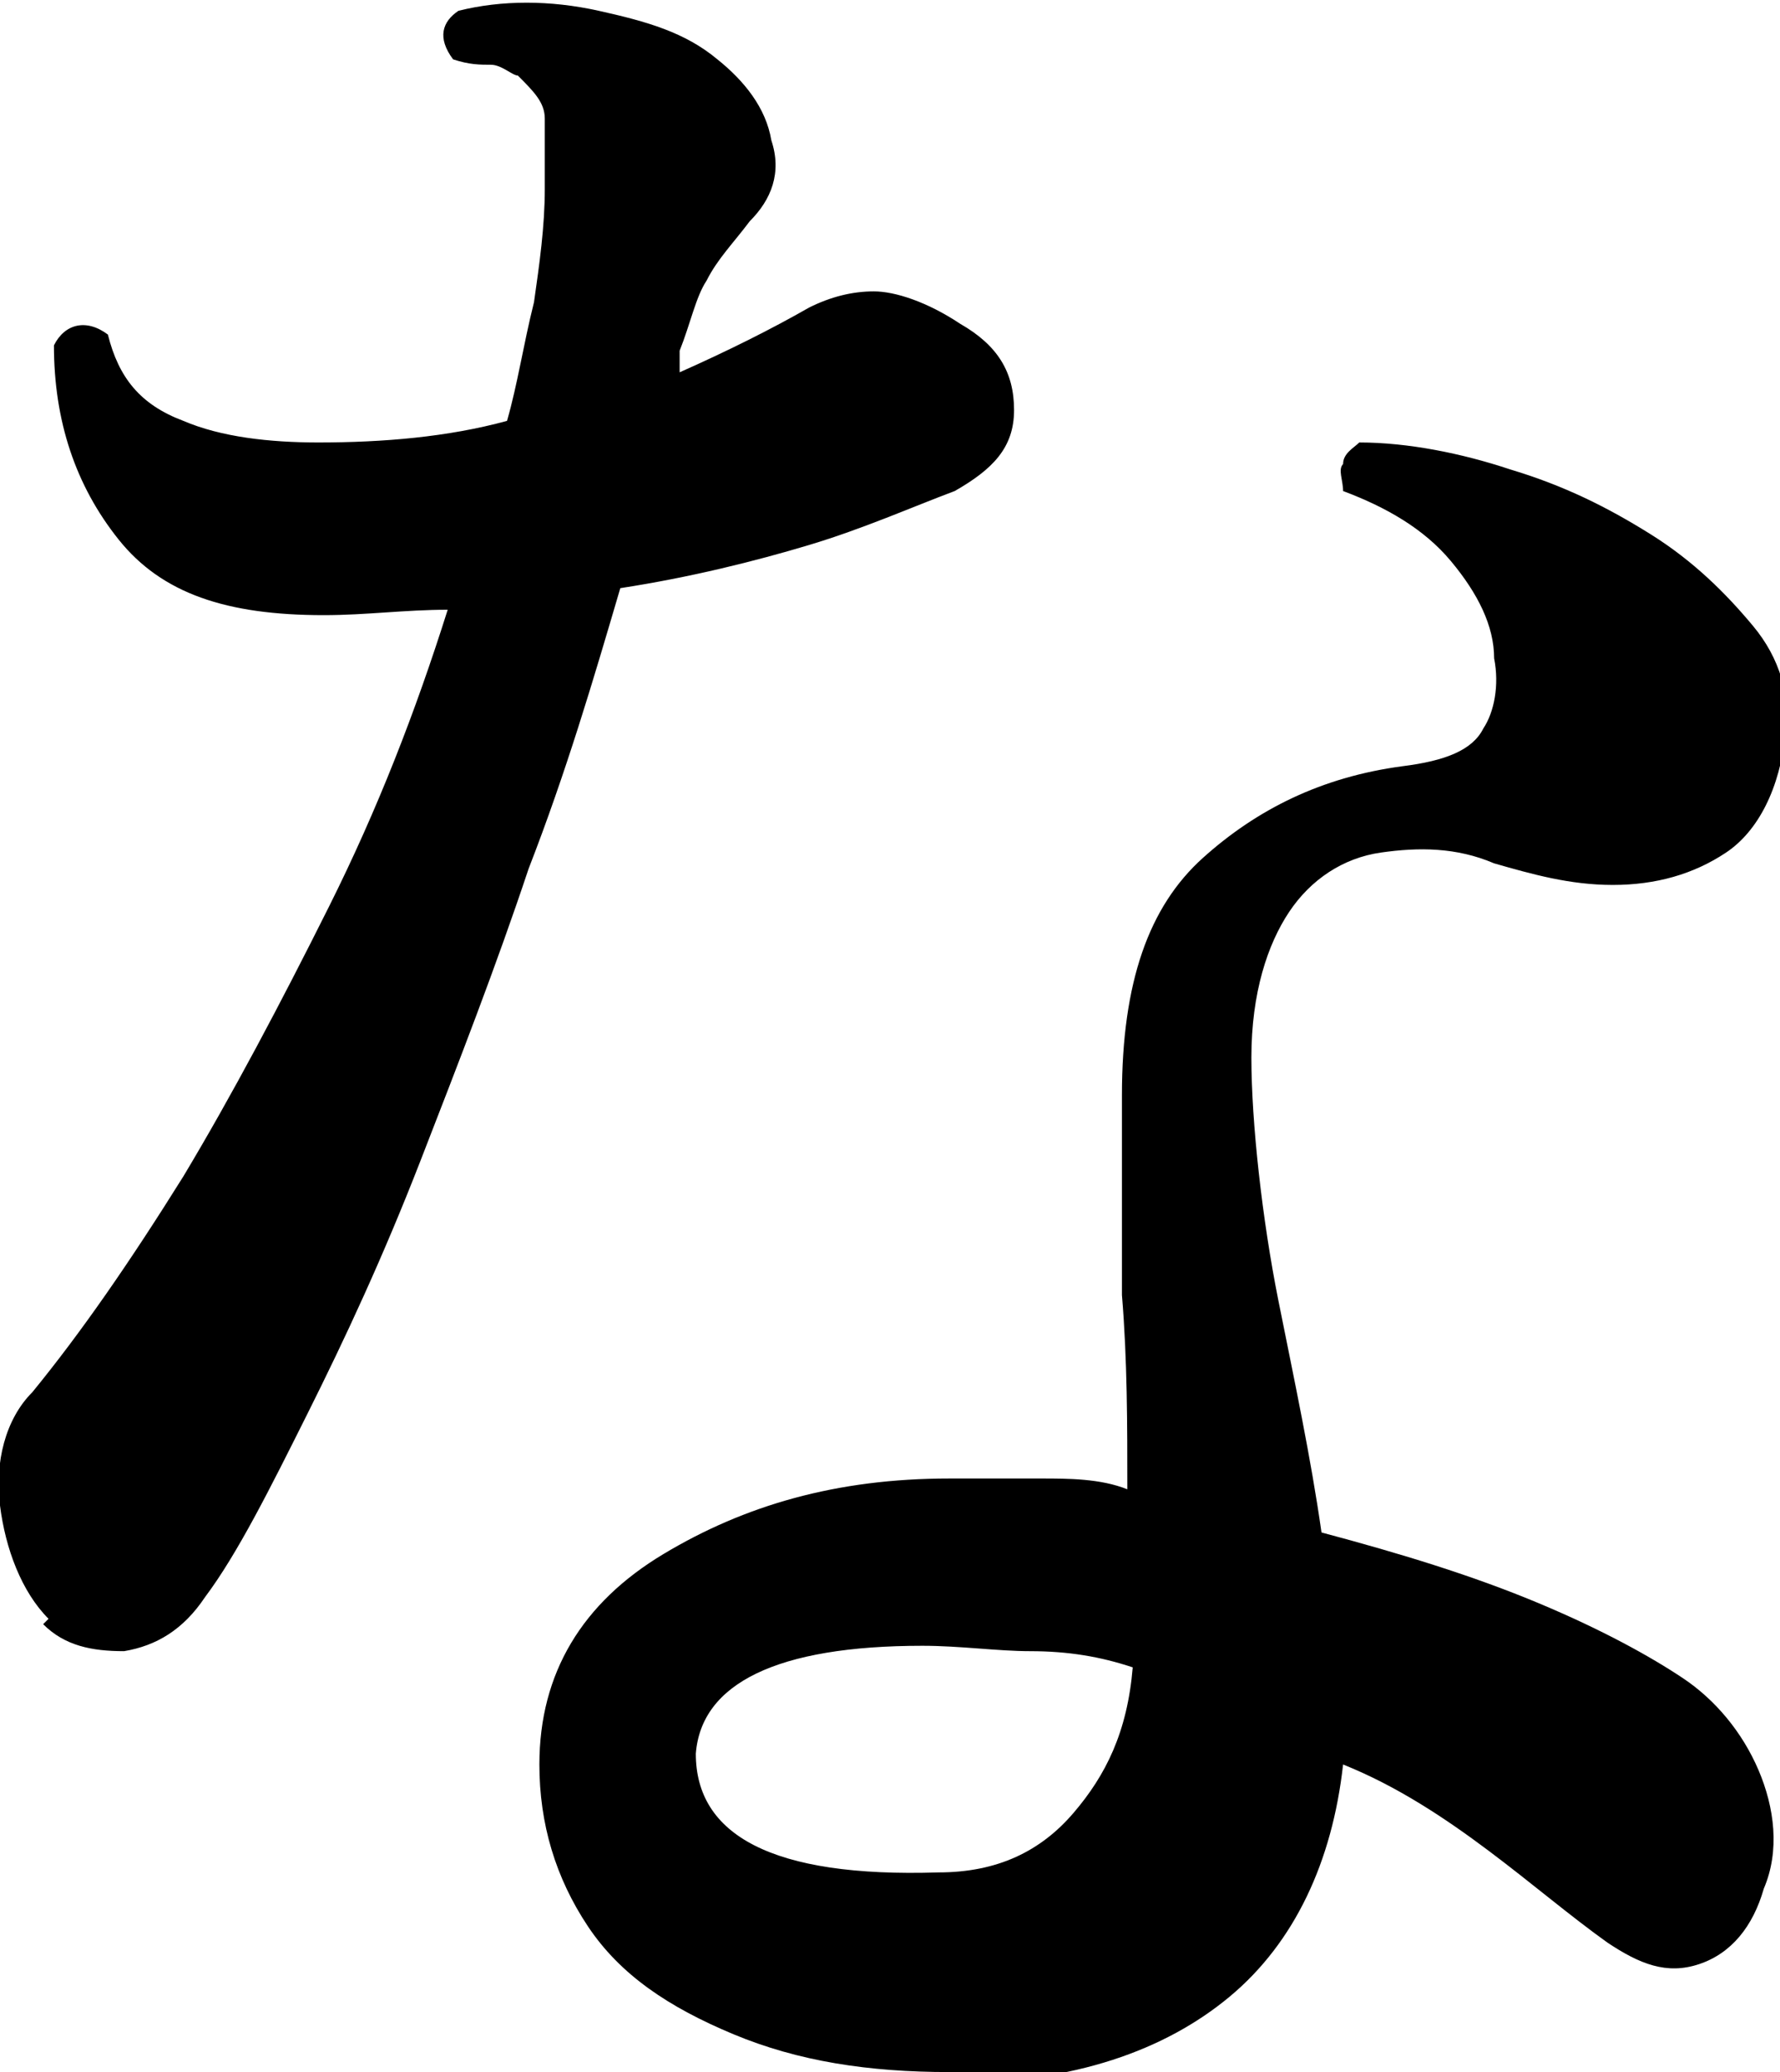
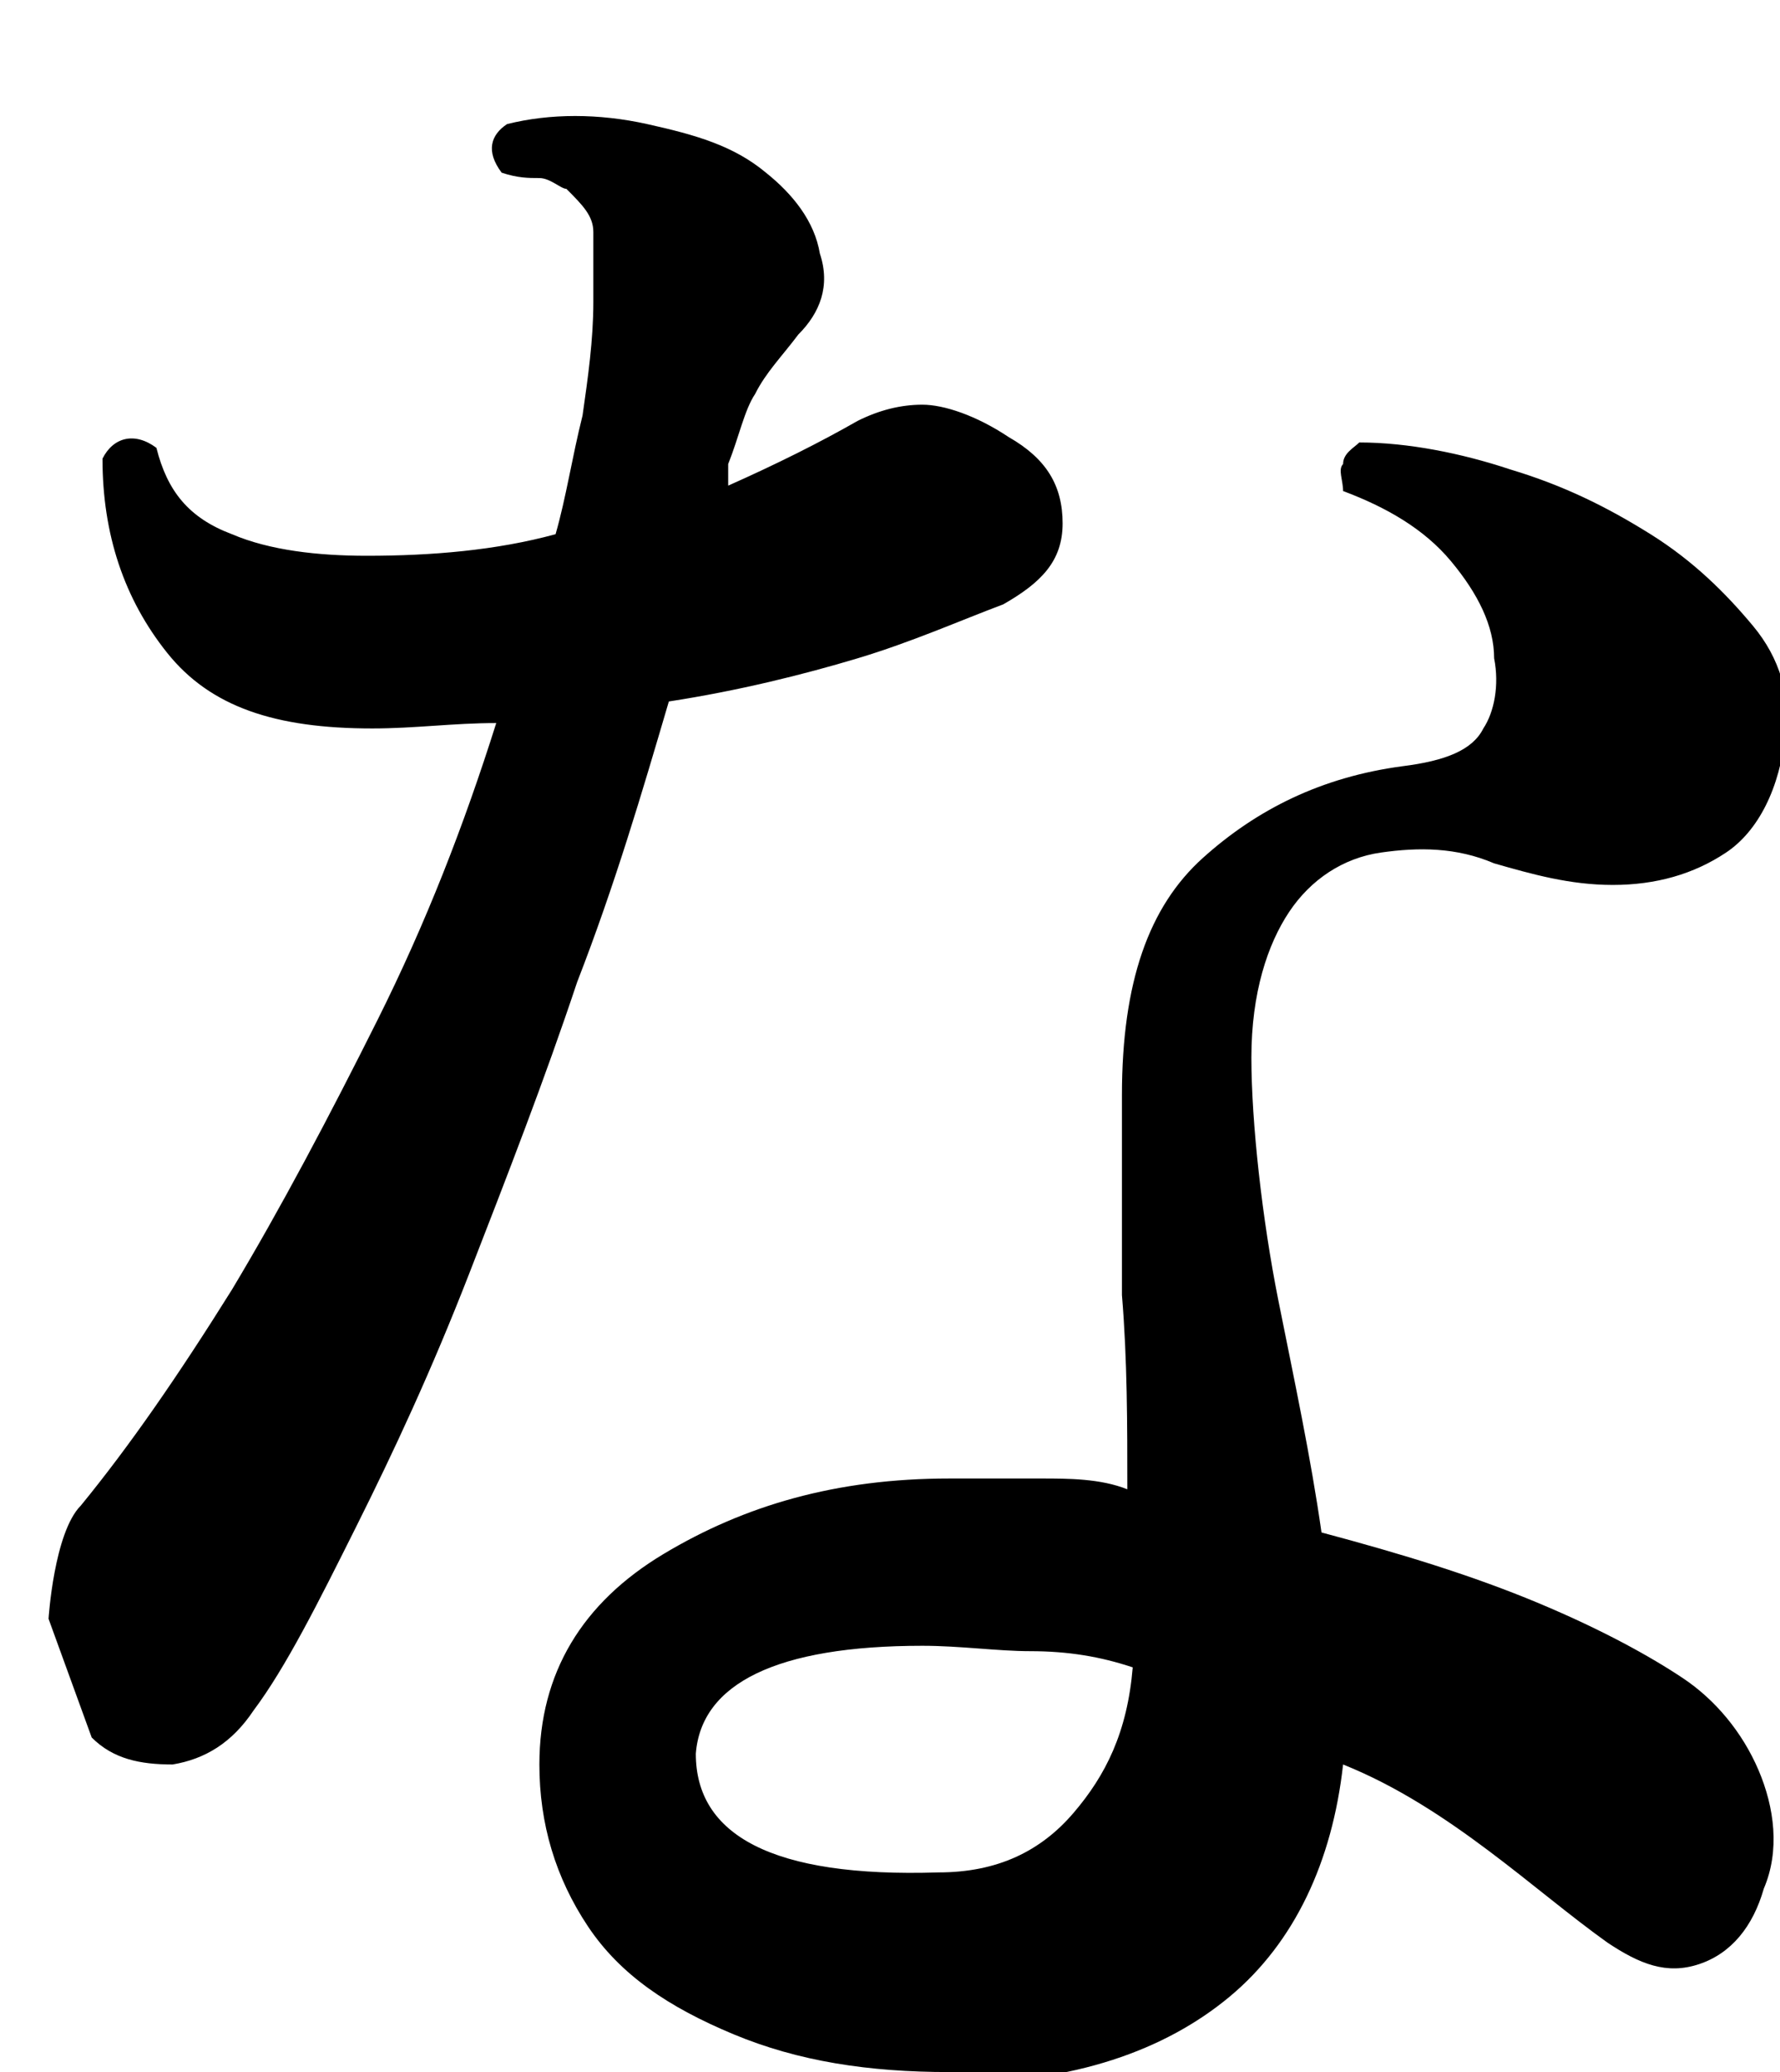
<svg xmlns="http://www.w3.org/2000/svg" id="_レイヤー_1" data-name="レイヤー_1" version="1.1" viewBox="0 0 33 38.4">
-   <path d="M.9,30c-.5-.5-.8-1.3-.9-2.1s.1-1.6.6-2.1c.9-1.1,1.8-2.4,2.8-4,.9-1.5,1.8-3.2,2.7-5s1.6-3.6,2.2-5.5c-.8,0-1.5.1-2.3.1-1.8,0-3-.4-3.8-1.4-.8-1-1.2-2.2-1.2-3.6.2-.4.6-.5,1-.2.2.8.6,1.3,1.4,1.6.7.3,1.6.4,2.5.4,1.2,0,2.4-.1,3.5-.4.2-.7.3-1.4.5-2.2.1-.7.2-1.4.2-2.1,0-.6,0-1.1,0-1.3,0-.3-.2-.5-.5-.8-.1,0-.3-.2-.5-.2-.2,0-.4,0-.7-.1-.3-.4-.2-.7.1-.9.8-.2,1.7-.2,2.6,0,.9.2,1.6.4,2.2.9.5.4.9.9,1,1.5.2.6,0,1.1-.4,1.5-.3.4-.6.7-.8,1.1-.2.3-.3.8-.5,1.3v.4c.9-.4,1.7-.8,2.4-1.2.4-.2.8-.3,1.2-.3.4,0,1,.2,1.6.6.7.4,1,.9,1,1.6s-.4,1.1-1.1,1.5c-.8.3-1.7.7-2.7,1s-2.2.6-3.5.8c-.5,1.7-1,3.4-1.7,5.2-.6,1.8-1.3,3.6-2,5.4s-1.4,3.3-2.1,4.7-1.3,2.6-1.9,3.4c-.4.6-.9.9-1.5,1-.6,0-1.1-.1-1.5-.5ZM17.6,38.4c-1.5,0-2.8-.2-4-.7-1.2-.5-2.1-1.1-2.7-2-.6-.9-.9-1.9-.9-3,0-1.7.8-3,2.3-3.9,1.5-.9,3.2-1.4,5.3-1.4s1.1,0,1.7,0c.5,0,1.1,0,1.6.2,0-1.2,0-2.4-.1-3.6,0-1.2,0-2.5,0-3.7,0-2.1.5-3.5,1.5-4.4,1-.9,2.2-1.5,3.7-1.7.8-.1,1.3-.3,1.5-.7.2-.3.3-.8.2-1.3,0-.6-.3-1.2-.8-1.8s-1.2-1-2-1.3c0-.2-.1-.4,0-.5,0-.2.2-.3.3-.4.9,0,1.9.2,2.8.5,1,.3,1.8.7,2.6,1.2s1.4,1.1,1.9,1.7c.5.6.7,1.3.6,2-.1,1-.5,1.8-1.1,2.2-.6.4-1.3.6-2.1.6-.8,0-1.5-.2-2.2-.4-.7-.3-1.4-.3-2.1-.2-.7.1-1.3.5-1.7,1.1s-.7,1.5-.7,2.7.2,3,.5,4.5.6,2.9.8,4.3c1.5.4,2.8.8,4,1.3,1.2.5,2.1,1,2.7,1.4.6.4,1.1,1,1.4,1.7.3.7.4,1.5.1,2.2-.2.7-.6,1.2-1.2,1.4-.6.2-1.1,0-1.7-.4-.7-.5-1.4-1.1-2.2-1.7-.8-.6-1.7-1.2-2.7-1.6-.2,1.8-.9,3.3-2.1,4.3-1.2,1-2.9,1.6-5.1,1.6ZM17.4,34.7c1.1,0,1.9-.4,2.5-1.1.6-.7,1-1.5,1.1-2.7-.6-.2-1.2-.3-1.9-.3-.6,0-1.3-.1-2-.1-2.7,0-4.1.7-4.2,2,0,1.5,1.4,2.3,4.5,2.2Z" />
+   <path d="M.9,30s.1-1.6.6-2.1c.9-1.1,1.8-2.4,2.8-4,.9-1.5,1.8-3.2,2.7-5s1.6-3.6,2.2-5.5c-.8,0-1.5.1-2.3.1-1.8,0-3-.4-3.8-1.4-.8-1-1.2-2.2-1.2-3.6.2-.4.6-.5,1-.2.2.8.6,1.3,1.4,1.6.7.3,1.6.4,2.5.4,1.2,0,2.4-.1,3.5-.4.2-.7.3-1.4.5-2.2.1-.7.2-1.4.2-2.1,0-.6,0-1.1,0-1.3,0-.3-.2-.5-.5-.8-.1,0-.3-.2-.5-.2-.2,0-.4,0-.7-.1-.3-.4-.2-.7.1-.9.8-.2,1.7-.2,2.6,0,.9.2,1.6.4,2.2.9.5.4.9.9,1,1.5.2.6,0,1.1-.4,1.5-.3.4-.6.7-.8,1.1-.2.3-.3.8-.5,1.3v.4c.9-.4,1.7-.8,2.4-1.2.4-.2.8-.3,1.2-.3.4,0,1,.2,1.6.6.7.4,1,.9,1,1.6s-.4,1.1-1.1,1.5c-.8.3-1.7.7-2.7,1s-2.2.6-3.5.8c-.5,1.7-1,3.4-1.7,5.2-.6,1.8-1.3,3.6-2,5.4s-1.4,3.3-2.1,4.7-1.3,2.6-1.9,3.4c-.4.6-.9.9-1.5,1-.6,0-1.1-.1-1.5-.5ZM17.6,38.4c-1.5,0-2.8-.2-4-.7-1.2-.5-2.1-1.1-2.7-2-.6-.9-.9-1.9-.9-3,0-1.7.8-3,2.3-3.9,1.5-.9,3.2-1.4,5.3-1.4s1.1,0,1.7,0c.5,0,1.1,0,1.6.2,0-1.2,0-2.4-.1-3.6,0-1.2,0-2.5,0-3.7,0-2.1.5-3.5,1.5-4.4,1-.9,2.2-1.5,3.7-1.7.8-.1,1.3-.3,1.5-.7.2-.3.3-.8.2-1.3,0-.6-.3-1.2-.8-1.8s-1.2-1-2-1.3c0-.2-.1-.4,0-.5,0-.2.2-.3.3-.4.9,0,1.9.2,2.8.5,1,.3,1.8.7,2.6,1.2s1.4,1.1,1.9,1.7c.5.6.7,1.3.6,2-.1,1-.5,1.8-1.1,2.2-.6.4-1.3.6-2.1.6-.8,0-1.5-.2-2.2-.4-.7-.3-1.4-.3-2.1-.2-.7.1-1.3.5-1.7,1.1s-.7,1.5-.7,2.7.2,3,.5,4.5.6,2.9.8,4.3c1.5.4,2.8.8,4,1.3,1.2.5,2.1,1,2.7,1.4.6.4,1.1,1,1.4,1.7.3.7.4,1.5.1,2.2-.2.7-.6,1.2-1.2,1.4-.6.2-1.1,0-1.7-.4-.7-.5-1.4-1.1-2.2-1.7-.8-.6-1.7-1.2-2.7-1.6-.2,1.8-.9,3.3-2.1,4.3-1.2,1-2.9,1.6-5.1,1.6ZM17.4,34.7c1.1,0,1.9-.4,2.5-1.1.6-.7,1-1.5,1.1-2.7-.6-.2-1.2-.3-1.9-.3-.6,0-1.3-.1-2-.1-2.7,0-4.1.7-4.2,2,0,1.5,1.4,2.3,4.5,2.2Z" />
</svg>